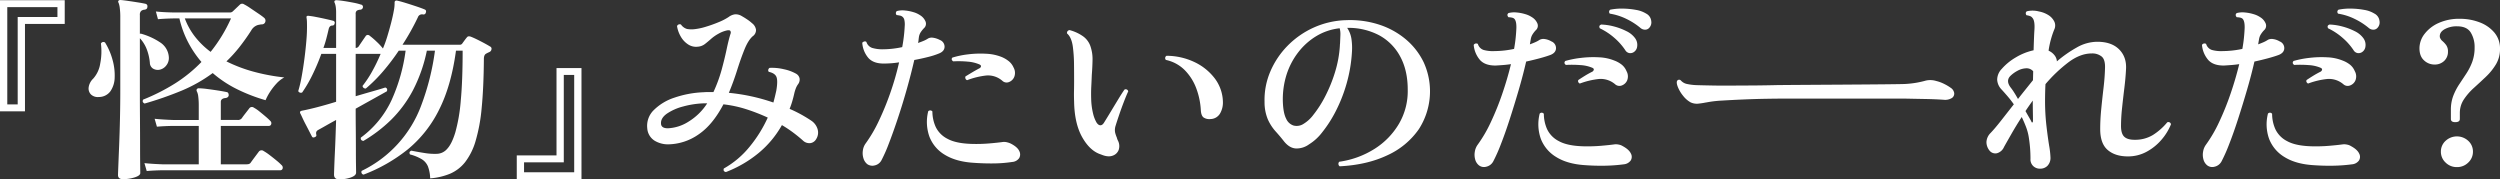
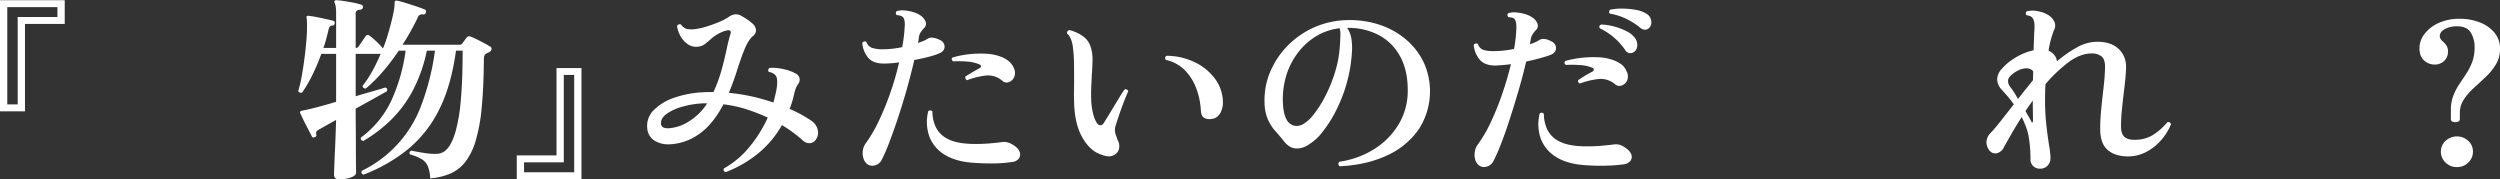
<svg xmlns="http://www.w3.org/2000/svg" width="1366" height="98" viewBox="0 0 1366 98">
  <rect x="0" y="0" width="1366" height="98" fill="#333333" stroke="none" />
  <g id="_怪物_みたいのだーれだ_" data-name="『怪物』みたいのだーれだ?" transform="translate(-557.119 -1624.497)">
    <path id="パス_9543" data-name="パス 9543" d="M557.119,1685.257v-60.711h35.366v12.961h-21.72v47.75Zm3.98-3.78h5.686v-47.75h21.72v-5.4H561.1Z" transform="translate(0 0.061)" fill="#fff" />
-     <path id="パス_9544" data-name="パス 9544" d="M584.008,1677.5a5.434,5.434,0,0,1-4.321-1.4,4.648,4.648,0,0,1-1.251-3.894,8.145,8.145,0,0,1,2.5-4.759,16,16,0,0,0,3.807-8.164,34.344,34.344,0,0,0,.4-10.981,1.471,1.471,0,0,1,2.274-.542,35.759,35.759,0,0,1,4.094,9.521,31.215,31.215,0,0,1,1.137,9.626,13.7,13.7,0,0,1-2.331,7.465A7.8,7.8,0,0,1,584.008,1677.5Zm13.191,44.891q-2.729,0-2.729-2.27,0-.434.171-4.814t.455-11.248q.28-6.869.453-14.711t.173-15.308v-40.022a37.907,37.907,0,0,0-.284-5.137,11.62,11.62,0,0,0-.625-2.76c-.3-.5-.341-.9-.116-1.188a1.372,1.372,0,0,1,1.137-.433q1.481.11,4.1.488t5.345.811q2.729.433,4.094.756a1.356,1.356,0,0,1,1.137,1.731c0,.865-.532,1.373-1.594,1.514a3.161,3.161,0,0,0-1.817.7,2.861,2.861,0,0,0-.682,2.218v10.275a.945.945,0,0,1,.568-.107,36.17,36.17,0,0,1,10.405,4.707,10.339,10.339,0,0,1,4.833,7.84,6.557,6.557,0,0,1-1.535,5.031,6.085,6.085,0,0,1-4.037,2.218,5.235,5.235,0,0,1-3.127-.758,3.849,3.849,0,0,1-1.649-3.135,27.479,27.479,0,0,0-1.649-7.249,18.833,18.833,0,0,0-3.809-6.167v28.666q0,7.894.057,15.686t.057,14.276q0,6.494.057,10.548t.055,4.488q0,1.4-3.068,2.38A20.963,20.963,0,0,1,597.2,1722.388Zm11.827-41.318q-1.6-.758-.8-2.163a107.7,107.7,0,0,0,17.4-8.815,77.827,77.827,0,0,0,14.442-11.739,57.473,57.473,0,0,1-7.221-10.653,54.6,54.6,0,0,1-4.833-13.144h-3.07q-5.346.109-8.645.433l-1.137-4.217q3.981.434,9.782.54h30.588a2.213,2.213,0,0,0,1.594-.54l3.98-3.785a1.788,1.788,0,0,1,2.274-.109,28.574,28.574,0,0,1,3.3,2q2.159,1.462,4.321,2.919t3.184,2.327a2.054,2.054,0,0,1,.8,2.216,1.924,1.924,0,0,1-1.706,1.462,5.971,5.971,0,0,0-1.137.107c-.382.073-.76.146-1.137.217a6.285,6.285,0,0,0-3.753,3.029,111.491,111.491,0,0,1-6.539,9.2,75.468,75.468,0,0,1-6.994,7.679,80.147,80.147,0,0,0,15.864,5.9,106.637,106.637,0,0,0,15.75,2.864,16.14,16.14,0,0,0-4.321,3.407,32.513,32.513,0,0,0-3.584,4.653,28.772,28.772,0,0,0-2.329,4.381,92.093,92.093,0,0,1-15.352-5.9,63.055,63.055,0,0,1-13.532-8.924,80.659,80.659,0,0,1-16.887,9.575A189.935,189.935,0,0,1,609.026,1681.07Zm1.137,36.884-1.253-4.327q4.1.434,9.9.649h19.787v-20.985H624.378q-5.346.109-8.645.43l-1.249-4.325q4.094.434,9.894.649h14.215v-7.681a38.011,38.011,0,0,0-.284-5.19,8.032,8.032,0,0,0-.739-2.705,1.309,1.309,0,0,1,0-1.3,1.369,1.369,0,0,1,1.137-.432,39.309,39.309,0,0,1,4.492.38q3.009.379,6.082.865t4.437.808a1.178,1.178,0,0,1,1.024.649,2.815,2.815,0,0,1,.225,1.084,1.528,1.528,0,0,1-.569,1.079,2.53,2.53,0,0,1-1.021.435q-2.733.215-2.729,2.161v9.844h9.211a2.575,2.575,0,0,0,2.274-.975c.378-.574,1.062-1.5,2.047-2.755s1.667-2.147,2.047-2.653a1.758,1.758,0,0,1,2.5-.323,19.559,19.559,0,0,1,3.011,2.054q1.764,1.407,3.471,2.867a31,31,0,0,1,2.5,2.327,1.65,1.65,0,0,1,.457,1.783,1.254,1.254,0,0,1-1.251.92H650.647v20.985H664.52a5.587,5.587,0,0,0,1.478-.162,1.94,1.94,0,0,0,1.023-.813c.453-.649,1.194-1.656,2.217-3.029s1.724-2.307,2.1-2.81a1.881,1.881,0,0,1,2.729-.435,29.467,29.467,0,0,1,3.352,2.273q1.989,1.516,3.812,3.029a29.794,29.794,0,0,1,2.615,2.38,1.785,1.785,0,0,1,.569,1.892,1.255,1.255,0,0,1-1.251.92H618.806Q613.46,1717.628,610.164,1717.954Zm34.911-65.117a83.3,83.3,0,0,0,11.144-18.281H630.974a37.317,37.317,0,0,0,5.8,10.277A44.828,44.828,0,0,0,645.075,1652.837Z" transform="translate(27.126 0)" fill="#fff" />
    <path id="パス_9545" data-name="パス 9545" d="M651.172,1722.436q-2.845,0-2.843-2.6,0-.543.114-3.839t.339-8.059q.229-4.762.4-9.628t.284-8.328q-3.183,1.732-5.743,3.193t-4.151,2.323a2.265,2.265,0,0,0-.967,1.084,2.983,2.983,0,0,0,.057,1.514q.228.868-.91,1.3c-.682.289-1.178.182-1.481-.325-.3-.574-.757-1.457-1.362-2.648s-1.271-2.471-1.99-3.839-1.346-2.63-1.876-3.785-.91-1.949-1.137-2.38a.939.939,0,0,1,0-1.084c.075-.141.38-.287.91-.43q.791-.106,4.094-.865t7.392-1.895q4.094-1.134,7.164-2.109v-26.177H641.39a115.035,115.035,0,0,1-4.833,11.411,72.251,72.251,0,0,1-5.627,9.683,1.528,1.528,0,0,1-1.308.052,1.507,1.507,0,0,1-.853-.811,66.641,66.641,0,0,0,1.876-7.952q.853-4.7,1.535-9.952t1.08-10.22a83.521,83.521,0,0,0,.284-8.87c0-.576-.021-1.118-.057-1.621s-.1-.975-.171-1.41-.039-.717.111-.863a1.166,1.166,0,0,1,1.026-.216,39.387,39.387,0,0,1,3.923.6q2.559.485,5.231,1.079t4.264,1.027a1.079,1.079,0,0,1,.8,1.407c-.155.795-.569,1.188-1.251,1.188-1.062,0-1.747.688-2.049,2.056q-.57,2.49-1.249,5.085t-1.594,5.083h6.939v-19.147a21.1,21.1,0,0,0-.227-3.461,9.06,9.06,0,0,0-.569-2.054.942.942,0,0,1,0-1.081,1.435,1.435,0,0,1,1.023-.323q1.818.106,4.264.485t4.947.868a31.724,31.724,0,0,1,4.092,1.027,1.278,1.278,0,0,1,1.137,1.405,1.515,1.515,0,0,1-1.476,1.4,3.936,3.936,0,0,0-1.876.542,2.125,2.125,0,0,0-.628,1.838v18.5a1.872,1.872,0,0,0,1.594-.758c.38-.576.983-1.476,1.817-2.7s1.481-2.166,1.936-2.812a1.467,1.467,0,0,1,1.137-.811,1.587,1.587,0,0,1,1.251.487,41.339,41.339,0,0,1,3.753,3.245,31.722,31.722,0,0,1,3.412,3.677,66.293,66.293,0,0,0,2.388-6.654q1.136-3.73,2.1-7.463t1.478-6.709a19.674,19.674,0,0,0,.4-4.379,1.009,1.009,0,0,1,.455-.865,1.34,1.34,0,0,1,.91-.107q1.931.434,4.89,1.35t5.856,1.892q2.9.977,4.378,1.624,1.023.434.569,1.731a1.276,1.276,0,0,1-1.478.975,2.388,2.388,0,0,0-2.843,1.515,129.259,129.259,0,0,1-8.417,15.034h31.272a1.561,1.561,0,0,0,1.367-.649q.454-.649,1.251-1.731t1.362-1.731q.686-.864,2.274-.216,1.934.758,5.176,2.432t5.174,2.867a1.286,1.286,0,0,1,.737,1.514,1.857,1.857,0,0,1-1.192,1.514c-.3.148-.61.289-.91.435a7.774,7.774,0,0,0-.8.43q-1.252.653-1.251,2.922-.116,15.576-1.194,26.609a92.68,92.68,0,0,1-3.355,18.279,34.709,34.709,0,0,1-5.743,11.52,21.091,21.091,0,0,1-8.188,6.274,35.819,35.819,0,0,1-10.86,2.544,19.994,19.994,0,0,0-1.251-6.6,8.495,8.495,0,0,0-3.3-3.837,24.759,24.759,0,0,0-6.482-2.651q-.8-1.513.8-2.054c.3.073.644.143,1.023.214s.757.148,1.137.216q2.272.434,5.4.92a33.209,33.209,0,0,0,6.309.378,7.641,7.641,0,0,0,5.631-2.7q2.559-2.7,4.492-9.086a91.4,91.4,0,0,0,2.954-17.255q1.027-10.869,1.026-27.311h-3.639q-2.62,19.255-9.268,32.341a65.765,65.765,0,0,1-17,21.527,89.384,89.384,0,0,1-24.222,13.845,1.409,1.409,0,0,1-1.024-2.056,64.594,64.594,0,0,0,32.58-35.91,134.283,134.283,0,0,0,7.448-29.747h-4.435a82.483,82.483,0,0,1-7.733,21.9,65.571,65.571,0,0,1-11.829,15.9,78.3,78.3,0,0,1-15.122,11.52q-1.706-.324-1.367-1.838a53.187,53.187,0,0,0,16.832-20.606,95.949,95.949,0,0,0,7.617-26.881h-3.75a118.271,118.271,0,0,1-8.529,11.25,82.5,82.5,0,0,1-9.439,9.41,1.6,1.6,0,0,1-1.819-1.405,57.314,57.314,0,0,0,5.174-7.788,90.721,90.721,0,0,0,4.717-9.735H660.153v23.148q5.117-1.513,9.5-2.758t6.652-2q1.477.434.907,2.057-2.5,1.407-7.162,4t-9.9,5.516q0,5.2.059,11.036t.057,11.033q0,5.189.057,8.706t.057,4.165q0,1.622-2.9,2.651A18.821,18.821,0,0,1,651.172,1722.436Z" transform="translate(91.307 0.061)" fill="#fff" />
    <path id="パス_9546" data-name="パス 9546" d="M681.269,1701.5v-12.964h21.718v-47.75h13.646V1701.5Zm3.98-3.78h27.4v-53.152h-5.686v47.75H685.249Z" transform="translate(158.211 20.885)" fill="#fff" />
    <path id="パス_9547" data-name="パス 9547" d="M755.644,1714.122q-1.706-.321-1.137-1.945a48.873,48.873,0,0,0,14.042-11.848,71.292,71.292,0,0,0,9.95-15.957,102.5,102.5,0,0,0-11.483-4.492,65.043,65.043,0,0,0-12.736-2.758q-5.912,11.253-13.592,16.444a29.649,29.649,0,0,1-16.089,5.409,14.157,14.157,0,0,1-7.96-2,8.677,8.677,0,0,1-3.98-6.762,11.988,11.988,0,0,1,3.525-9.9,28.484,28.484,0,0,1,11.258-6.817,55.7,55.7,0,0,1,15.921-2.975c.91-.071,1.819-.109,2.727-.109h2.732a78.533,78.533,0,0,0,4.492-12.224q1.648-6.057,2.727-11.2t2.106-8.386a1.664,1.664,0,0,0-.116-1.622c-.3-.36-.948-.432-1.931-.216a16.574,16.574,0,0,0-4.435,1.731,22.708,22.708,0,0,0-4.321,3.029c-1.064.936-2.122,1.822-3.184,2.649a7.223,7.223,0,0,1-3.866,1.462,7.911,7.911,0,0,1-5.4-1.3,12.487,12.487,0,0,1-3.98-4.327,16.357,16.357,0,0,1-1.99-5.626,1.592,1.592,0,0,1,2.161-.865,6.04,6.04,0,0,0,3.3,2.435,14.3,14.3,0,0,0,4.549.052,32.211,32.211,0,0,0,5.629-1.241,70.628,70.628,0,0,0,6.994-2.49,31.1,31.1,0,0,0,5.572-2.867,7.334,7.334,0,0,1,3.525-1.463,6.375,6.375,0,0,1,3.753,1.03c.91.506,1.892,1.119,2.957,1.838a20.555,20.555,0,0,1,2.5,1.95,5.529,5.529,0,0,1,2.218,3.624,4.086,4.086,0,0,1-1.763,3.514q-2.5,2.166-4.549,7.25t-4.039,11.413q-1.989,6.327-4.49,12.279a105.169,105.169,0,0,1,24.336,5.3c.3-1.082.587-2.18.853-3.3s.512-2.182.739-3.191q.907-5.3.114-7.411t-4.21-2.868a1.271,1.271,0,0,1-.284-1.189,1.537,1.537,0,0,1,.741-.975,27.734,27.734,0,0,1,7.846.758,23.174,23.174,0,0,1,6.709,2.49,3.844,3.844,0,0,1,1.819,2.594,4.209,4.209,0,0,1-.8,3.031,9.945,9.945,0,0,0-1.308,2.433,21.372,21.372,0,0,0-.853,2.867q-.457,2.057-1.083,4.166a42.493,42.493,0,0,1-1.422,4.056,71.5,71.5,0,0,1,7,3.462q3.009,1.729,5.06,3.139a8.51,8.51,0,0,1,3.184,4.328,6.559,6.559,0,0,1-.682,5.516,4.374,4.374,0,0,1-3.186,2.273,5.032,5.032,0,0,1-4.092-1.407q-2.163-1.947-5.006-4.111a68.759,68.759,0,0,0-6.48-4.328,54.276,54.276,0,0,1-12.793,15.308A64.255,64.255,0,0,1,755.644,1714.122Zm-31.729-23.908a22.93,22.93,0,0,0,11.372-3.678,31.835,31.835,0,0,0,10.123-9.953h-1.933a48.634,48.634,0,0,0-11.258,1.731,28.277,28.277,0,0,0-8.813,3.895q-3.357,2.381-3.241,5.3Q720.164,1690.216,723.914,1690.214Z" transform="translate(198.122 4.377)" fill="#fff" />
    <path id="パス_9548" data-name="パス 9548" d="M767,1711a6.415,6.415,0,0,1-2.1-3.246,9.463,9.463,0,0,1-.284-4.273,8.182,8.182,0,0,1,1.476-3.73,76.134,76.134,0,0,0,7.223-12.334,152.447,152.447,0,0,0,6.368-15.579,150.118,150.118,0,0,0,4.719-16.447,53.037,53.037,0,0,1-8.076.649q-5.8.109-8.64-2.975a14.235,14.235,0,0,1-3.411-8.384,2.071,2.071,0,0,1,1.137-.7,1.157,1.157,0,0,1,1.137.271,4.991,4.991,0,0,0,3.127,3.246,19.467,19.467,0,0,0,6.082.756,50.973,50.973,0,0,0,10.351-1.189,84.128,84.128,0,0,0,1.365-11.468,11.353,11.353,0,0,0-.227-3.514,3.014,3.014,0,0,0-2.559-2.273c-.569-.109-1.119-.2-1.649-.271a1.489,1.489,0,0,1-.4-1.137,1.6,1.6,0,0,1,.509-1.027,12.215,12.215,0,0,1,4.38-.323,22.772,22.772,0,0,1,4.717.918,12.868,12.868,0,0,1,3.641,1.677,7.347,7.347,0,0,1,2.957,3.407,3.271,3.271,0,0,1-.912,3.733,15.717,15.717,0,0,0-1.76,2.221,6.643,6.643,0,0,0-.967,2.758c-.077.5-.132.991-.171,1.458a9.558,9.558,0,0,1-.284,1.572q1.59-.543,3.014-1.137a15.253,15.253,0,0,0,2.559-1.353,4.194,4.194,0,0,1,2.559-.378,11.18,11.18,0,0,1,3.81,1.244,3.94,3.94,0,0,1,2.559,3.73q-.061,2.436-3.014,3.626a41.134,41.134,0,0,1-5.856,1.893q-3.582.922-7.676,1.679-1.706,7.461-4.037,15.741t-4.89,15.957q-2.559,7.684-4.892,13.741a82,82,0,0,1-4.035,9.195,5.493,5.493,0,0,1-3.81,2.977A4.871,4.871,0,0,1,767,1711Zm57.653-.756q-9.208-.649-15.236-4.328a19.68,19.68,0,0,1-8.415-9.846,23.878,23.878,0,0,1-.682-13.955,1.514,1.514,0,0,1,2.274.107,20.778,20.778,0,0,0,1.706,8.225,14.123,14.123,0,0,0,6.423,6.653q4.718,2.651,13.705,2.865a85.946,85.946,0,0,0,9.211-.269q4.548-.379,7.619-.811a6.352,6.352,0,0,1,2.218.214,9.028,9.028,0,0,1,2.1.759q3.524,1.841,4.492,4a3.943,3.943,0,0,1-.057,3.843,5.015,5.015,0,0,1-3.755,2.109,71.852,71.852,0,0,1-10.289.811Q830.564,1710.682,824.651,1710.246Zm16.264-44.681a11.879,11.879,0,0,0-8.984-2.977,42.718,42.718,0,0,0-10.348,2.542,1.335,1.335,0,0,1-.912-.865,1.624,1.624,0,0,1,0-1.189q1.593-.974,3.584-2.164t4.037-2.271a1.419,1.419,0,0,0,.853-1.084q.058-.646-.967-1.079a19.865,19.865,0,0,0-6.141-1.463,54.174,54.174,0,0,0-8.074-.162c-.91-.649-1.064-1.333-.455-2.057a48.068,48.068,0,0,1,8.643-1.783,55.271,55.271,0,0,1,9.78-.323,25.849,25.849,0,0,1,8.529,1.783,16.266,16.266,0,0,1,3.923,2.325,9.152,9.152,0,0,1,2.559,3.407,6,6,0,0,1,.4,5.086,5.053,5.053,0,0,1-2.9,2.868A3.4,3.4,0,0,1,840.915,1665.566Z" transform="translate(263.982 3.174)" fill="#fff" />
    <path id="パス_9549" data-name="パス 9549" d="M832.019,1699.621q-5.916-1.835-10.178-9.291t-4.492-19.446q-.116-3.131-.057-5.94t.057-5.511q0-5.076-.057-9.616a78.57,78.57,0,0,0-.625-8.966q-.682-5.186-3.184-7.346a1.517,1.517,0,0,1,.284-1.242,1.664,1.664,0,0,1,1.078-.594,22.9,22.9,0,0,1,7.392,3.4,11.115,11.115,0,0,1,4.21,6,21.176,21.176,0,0,1,.967,6.914q-.061,3.784-.4,8.21-.116,3.026-.284,6.266t-.057,6.914a38.3,38.3,0,0,0,1.08,8.1,18.079,18.079,0,0,0,1.874,4.751c.685,1.012,1.406,1.5,2.163,1.46s1.438-.6,2.047-1.674q1.361-2.163,3.411-5.565t4.151-6.859q2.1-3.456,3.468-5.4a1.389,1.389,0,0,1,2.047.973q-.914,1.944-2.274,5.454t-2.616,7.185q-1.255,3.674-2.047,6.266a7.4,7.4,0,0,0-.227,3.564,16.119,16.119,0,0,0,.91,2.7c.073.289.15.539.227.758s.15.43.228.646a6.564,6.564,0,0,1,.625,5.295,5.3,5.3,0,0,1-3.411,3.293Q835.772,1701.242,832.019,1699.621Zm59.815-19.336a5.649,5.649,0,0,1-3.753-.867c-.837-.646-1.326-1.869-1.478-3.671a40.128,40.128,0,0,0-2.559-12.373,28.027,28.027,0,0,0-6.311-9.882,20.6,20.6,0,0,0-10.235-5.511,1.46,1.46,0,0,1,.341-2.268,35.78,35.78,0,0,1,15.181,3.4,29.938,29.938,0,0,1,11.142,8.913,22.036,22.036,0,0,1,4.494,12.961,11.962,11.962,0,0,1-1.422,6A6.191,6.191,0,0,1,891.835,1680.284Z" transform="translate(326.666 9.264)" fill="#fff" />
    <path id="パス_9550" data-name="パス 9550" d="M901.979,1709.209a1.606,1.606,0,0,1-.682-1.3,1.556,1.556,0,0,1,.455-1.189,48.873,48.873,0,0,0,19.275-7.034,40.5,40.5,0,0,0,13.362-13.74,35.3,35.3,0,0,0,4.774-18.61q0-10.5-4.092-18.07a28.359,28.359,0,0,0-11.485-11.631,35.85,35.85,0,0,0-17.512-4.059,14.664,14.664,0,0,1,2.331,6.007,33.494,33.494,0,0,1,.284,7.086,79.735,79.735,0,0,1-3.013,17.638,81.871,81.871,0,0,1-5.97,15.038,67.4,67.4,0,0,1-7.335,11.36,26.564,26.564,0,0,1-7.107,6.492,11.527,11.527,0,0,1-6.823,2.273q-3.64,0-6.709-3.678-2.275-2.921-4.778-5.679a25.149,25.149,0,0,1-4.205-6.494,24.254,24.254,0,0,1-1.819-9.576,39.231,39.231,0,0,1,3.127-16.553,45.431,45.431,0,0,1,9.436-14.12,47.106,47.106,0,0,1,14.274-9.954,46.078,46.078,0,0,1,17.74-4.057,51.565,51.565,0,0,1,18.022,2.435,43.344,43.344,0,0,1,14.615,8.059,37.764,37.764,0,0,1,9.723,12.5,38.1,38.1,0,0,1-2.672,36.626,42.094,42.094,0,0,1-17.228,14.227Q916.876,1708.456,901.979,1709.209Zm-20.355-22.829a19.172,19.172,0,0,0,6.027-5.355,59.884,59.884,0,0,0,6.425-10.063,79.488,79.488,0,0,0,5.345-13.146,61.587,61.587,0,0,0,2.672-14.5,7.046,7.046,0,0,1,.057-.975,6.5,6.5,0,0,0,.055-.866q.116-2.378.173-4.218a11.545,11.545,0,0,0-.4-3.465,31.115,31.115,0,0,0-12.568,4.166,35.771,35.771,0,0,0-10,8.875,39.581,39.581,0,0,0-6.484,12.387,44.6,44.6,0,0,0-1.99,14.931q.229,6.062,1.822,9.089a6.646,6.646,0,0,0,3.98,3.679A6.869,6.869,0,0,0,881.624,1686.381Z" transform="translate(387.139 6.155)" fill="#fff" />
-     <path id="パス_9551" data-name="パス 9551" d="M914.012,1712.194a6.109,6.109,0,0,1-2.047-3.246,9.5,9.5,0,0,1-.173-4.273,8.684,8.684,0,0,1,1.538-3.731,74.328,74.328,0,0,0,7.164-12.281,149.056,149.056,0,0,0,6.254-15.47q2.842-8.278,4.776-16.282-2.163.325-4.264.487t-3.923.271q-5.8.106-8.643-2.922a14.51,14.51,0,0,1-3.525-8.331,1.584,1.584,0,0,1,2.274-.54,4.847,4.847,0,0,0,3.182,3.3,19.02,19.02,0,0,0,6.029.6,51.775,51.775,0,0,0,10.576-1.191q.566-3.133.853-5.949t.4-5.409q.109-4.219-1.367-5.3a3.381,3.381,0,0,0-1.362-.485,9.1,9.1,0,0,0-1.592-.162q-1.136-1.3,0-2.273a12.557,12.557,0,0,1,4.435-.326,22.982,22.982,0,0,1,4.774.923,12.8,12.8,0,0,1,3.641,1.676,7.327,7.327,0,0,1,2.957,3.407,3.272,3.272,0,0,1-.912,3.733,14.216,14.216,0,0,0-1.76,2.271,7.017,7.017,0,0,0-.967,2.7c-.077.435-.152.865-.227,1.3s-.155.9-.228,1.405q1.477-.54,2.843-1.134a16.14,16.14,0,0,0,2.5-1.353,4.455,4.455,0,0,1,2.559-.435,9.45,9.45,0,0,1,3.807,1.3,3.937,3.937,0,0,1,2.559,3.73q-.055,2.433-2.9,3.624-2.276.868-5.856,1.84t-7.562,1.84q-1.706,7.461-4.094,15.631t-4.892,15.9q-2.5,7.738-4.887,13.8a87.816,87.816,0,0,1-4.094,9.194,5.709,5.709,0,0,1-3.812,2.922A4.522,4.522,0,0,1,914.012,1712.194Zm57.655-.107q-9.327-.649-15.352-4.382a19.98,19.98,0,0,1-8.417-9.846,23.7,23.7,0,0,1-.68-13.9,1.42,1.42,0,0,1,2.274.109,20.787,20.787,0,0,0,1.706,8.222,14.1,14.1,0,0,0,6.425,6.653q4.718,2.651,13.7,2.868a85.9,85.9,0,0,0,9.266-.273q4.493-.376,7.676-.811a7.279,7.279,0,0,1,2.22.162,5.907,5.907,0,0,1,2.1.813q3.412,1.841,4.435,4a3.75,3.75,0,0,1-.057,3.84,5.217,5.217,0,0,1-3.81,2.109,89.51,89.51,0,0,1-10.235.758Q977.466,1712.515,971.667,1712.087Zm16.944-44.033a12.1,12.1,0,0,0-8.984-3.029,42.278,42.278,0,0,0-10.462,2.49,1.525,1.525,0,0,1-.853-.811,1.112,1.112,0,0,1,.054-1.137q1.593-1.08,3.528-2.273t4.094-2.271a1.613,1.613,0,0,0,.8-1.082q.112-.649-.91-1.082a19.245,19.245,0,0,0-6.2-1.407,60.547,60.547,0,0,0-8.133-.107q-1.361-.974-.339-2.164a52.454,52.454,0,0,1,8.529-1.677,56.291,56.291,0,0,1,9.837-.325,24.92,24.92,0,0,1,8.472,1.786,14.919,14.919,0,0,1,3.98,2.218,8.688,8.688,0,0,1,2.615,3.517,5.876,5.876,0,0,1,.4,5.029,5.056,5.056,0,0,1-2.9,2.813A3.529,3.529,0,0,1,988.611,1668.054Zm9.891-17.633a3.474,3.474,0,0,1-2.386.433,3.276,3.276,0,0,1-2.163-1.622,33.127,33.127,0,0,0-5.911-6.655,34.707,34.707,0,0,0-7.96-5.248q-.8-1.51.794-2.054a31.137,31.137,0,0,1,7.053,1.082,33.955,33.955,0,0,1,6.709,2.544,12.439,12.439,0,0,1,4.549,3.621,6.149,6.149,0,0,1,1.305,4.708A4.157,4.157,0,0,1,998.5,1650.421Zm3.755-13.308a36.9,36.9,0,0,0-7.562-4.867,31.839,31.839,0,0,0-9.154-2.922,1.506,1.506,0,0,1-.4-1.137,1.458,1.458,0,0,1,.628-1.027,31.158,31.158,0,0,1,6.823-.594,42.617,42.617,0,0,1,7.221.7,15.579,15.579,0,0,1,5.629,2.055,5.131,5.131,0,0,1,2.727,4,4.282,4.282,0,0,1-1.021,3.676,2.961,2.961,0,0,1-2.161,1.084A3.853,3.853,0,0,1,1002.257,1637.113Z" transform="translate(451.184 2.63)" fill="#fff" />
-     <path id="パス_9552" data-name="パス 9552" d="M967.493,1655.979a13.828,13.828,0,0,1-4.037-3.512,18.581,18.581,0,0,1-2.843-4.7q-.969-2.374-.512-3.455a1.285,1.285,0,0,1,2.047-.325,6.126,6.126,0,0,0,3.07,1.89,29.569,29.569,0,0,0,5.458.7q3.3.109,9.325.216t14.442,0q10.463,0,19.446-.216c5.988-.146,67.534-.359,71.1-.648a52.5,52.5,0,0,0,6.084-.7q2.671-.484,4.947-1.135a11.013,11.013,0,0,1,5.686.219,19.892,19.892,0,0,1,4.492,1.674,23.319,23.319,0,0,1,3.354,2,4.206,4.206,0,0,1,1.99,2.918,2.862,2.862,0,0,1-1.251,2.7,7.04,7.04,0,0,1-4.49.971q-4.551-.324-10.578-.432t-11.028-.216h-63.88q-4.947,0-11.258.107t-12.679.378q-6.37.273-11.6.6a60.789,60.789,0,0,0-7.847.864c-.3.073-.721.143-1.251.216a39.232,39.232,0,0,1-4.492.648A8.181,8.181,0,0,1,967.493,1655.979Z" transform="translate(513.354 24.436)" fill="#fff" />
+     <path id="パス_9551" data-name="パス 9551" d="M914.012,1712.194a6.109,6.109,0,0,1-2.047-3.246,9.5,9.5,0,0,1-.173-4.273,8.684,8.684,0,0,1,1.538-3.731,74.328,74.328,0,0,0,7.164-12.281,149.056,149.056,0,0,0,6.254-15.47q2.842-8.278,4.776-16.282-2.163.325-4.264.487t-3.923.271q-5.8.106-8.643-2.922a14.51,14.51,0,0,1-3.525-8.331,1.584,1.584,0,0,1,2.274-.54,4.847,4.847,0,0,0,3.182,3.3,19.02,19.02,0,0,0,6.029.6,51.775,51.775,0,0,0,10.576-1.191q.566-3.133.853-5.949t.4-5.409q.109-4.219-1.367-5.3a3.381,3.381,0,0,0-1.362-.485,9.1,9.1,0,0,0-1.592-.162q-1.136-1.3,0-2.273a12.557,12.557,0,0,1,4.435-.326,22.982,22.982,0,0,1,4.774.923,12.8,12.8,0,0,1,3.641,1.676,7.327,7.327,0,0,1,2.957,3.407,3.272,3.272,0,0,1-.912,3.733,14.216,14.216,0,0,0-1.76,2.271,7.017,7.017,0,0,0-.967,2.7c-.077.435-.152.865-.227,1.3s-.155.9-.228,1.405q1.477-.54,2.843-1.134a16.14,16.14,0,0,0,2.5-1.353,4.455,4.455,0,0,1,2.559-.435,9.45,9.45,0,0,1,3.807,1.3,3.937,3.937,0,0,1,2.559,3.73q-.055,2.433-2.9,3.624-2.276.868-5.856,1.84t-7.562,1.84q-1.706,7.461-4.094,15.631t-4.892,15.9q-2.5,7.738-4.887,13.8a87.816,87.816,0,0,1-4.094,9.194,5.709,5.709,0,0,1-3.812,2.922A4.522,4.522,0,0,1,914.012,1712.194Zm57.655-.107q-9.327-.649-15.352-4.382a19.98,19.98,0,0,1-8.417-9.846,23.7,23.7,0,0,1-.68-13.9,1.42,1.42,0,0,1,2.274.109,20.787,20.787,0,0,0,1.706,8.222,14.1,14.1,0,0,0,6.425,6.653q4.718,2.651,13.7,2.868a85.9,85.9,0,0,0,9.266-.273q4.493-.376,7.676-.811a7.279,7.279,0,0,1,2.22.162,5.907,5.907,0,0,1,2.1.813q3.412,1.841,4.435,4a3.75,3.75,0,0,1-.057,3.84,5.217,5.217,0,0,1-3.81,2.109,89.51,89.51,0,0,1-10.235.758Q977.466,1712.515,971.667,1712.087Zm16.944-44.033a12.1,12.1,0,0,0-8.984-3.029,42.278,42.278,0,0,0-10.462,2.49,1.525,1.525,0,0,1-.853-.811,1.112,1.112,0,0,1,.054-1.137q1.593-1.08,3.528-2.273t4.094-2.271a1.613,1.613,0,0,0,.8-1.082q.112-.649-.91-1.082a19.245,19.245,0,0,0-6.2-1.407,60.547,60.547,0,0,0-8.133-.107q-1.361-.974-.339-2.164a52.454,52.454,0,0,1,8.529-1.677,56.291,56.291,0,0,1,9.837-.325,24.92,24.92,0,0,1,8.472,1.786,14.919,14.919,0,0,1,3.98,2.218,8.688,8.688,0,0,1,2.615,3.517,5.876,5.876,0,0,1,.4,5.029,5.056,5.056,0,0,1-2.9,2.813A3.529,3.529,0,0,1,988.611,1668.054Zm9.891-17.633a3.474,3.474,0,0,1-2.386.433,3.276,3.276,0,0,1-2.163-1.622,33.127,33.127,0,0,0-5.911-6.655,34.707,34.707,0,0,0-7.96-5.248q-.8-1.51.794-2.054a31.137,31.137,0,0,1,7.053,1.082,33.955,33.955,0,0,1,6.709,2.544,12.439,12.439,0,0,1,4.549,3.621,6.149,6.149,0,0,1,1.305,4.708A4.157,4.157,0,0,1,998.5,1650.421Zm3.755-13.308a36.9,36.9,0,0,0-7.562-4.867,31.839,31.839,0,0,0-9.154-2.922,1.506,1.506,0,0,1-.4-1.137,1.458,1.458,0,0,1,.628-1.027,31.158,31.158,0,0,1,6.823-.594,42.617,42.617,0,0,1,7.221.7,15.579,15.579,0,0,1,5.629,2.055,5.131,5.131,0,0,1,2.727,4,4.282,4.282,0,0,1-1.021,3.676,2.961,2.961,0,0,1-2.161,1.084A3.853,3.853,0,0,1,1002.257,1637.113" transform="translate(451.184 2.63)" fill="#fff" />
    <path id="パス_9553" data-name="パス 9553" d="M1063.752,1713.411a5.206,5.206,0,0,1-3.98-1.569,5,5,0,0,1-1.365-3.84,72.66,72.66,0,0,0-1.024-12.333,28.246,28.246,0,0,0-1.476-5.247q-1.027-2.648-2.274-5.248-3.074,4.762-5.518,9.035t-4.148,7.3a5.916,5.916,0,0,1-3.869,3.462,4.055,4.055,0,0,1-4.208-1.621,7.323,7.323,0,0,1-1.535-4.6,7.465,7.465,0,0,1,2.22-4.813q2.385-2.49,5.57-6.546t7.164-9.142q-1.593-2.272-3.352-4.325t-3.357-3.788a8.321,8.321,0,0,1-2.388-5.357,8.612,8.612,0,0,1,2.5-5.894,30.628,30.628,0,0,1,7.676-6.277,32.3,32.3,0,0,1,9.723-3.893q.112-3.785.227-6.708t.227-4.434q.341-5.084-1.137-6.6a2.72,2.72,0,0,0-1.365-.97,8.4,8.4,0,0,0-1.82-.435,1.567,1.567,0,0,1-.4-1.189,1.183,1.183,0,0,1,.628-.975,13.694,13.694,0,0,1,6.593.109,14.646,14.646,0,0,1,5.572,2.271,8.692,8.692,0,0,1,2.843,3.355,5.1,5.1,0,0,1-.114,4.327,49.442,49.442,0,0,0-3.07,11.468,8.413,8.413,0,0,1,3.184,2.435,5.981,5.981,0,0,1,1.365,3.407,66.733,66.733,0,0,1,10.919-7.628,22.824,22.824,0,0,1,11.142-3.082q7.847,0,12,4.218t3.7,10.928q-.229,4.65-.91,10.17t-1.251,10.926a93.741,93.741,0,0,0-.569,9.737q0,4.219,1.765,5.9t5.627,1.676a18.7,18.7,0,0,0,10.01-2.6,32.933,32.933,0,0,0,7.844-6.924,1.4,1.4,0,0,1,2.047,1.082,30.084,30.084,0,0,1-5.288,8.546,28.324,28.324,0,0,1-8.131,6.494,21.169,21.169,0,0,1-10.118,2.484q-6.943,0-11.033-3.512t-4.094-11.415q0-5.193.569-10.981t1.251-11.522q.682-5.733.8-10.6.225-4.759-1.765-6.491a8.141,8.141,0,0,0-5.515-1.731q-6.257,0-12.736,4.867a79.368,79.368,0,0,0-12.509,11.9c-.075,1.442-.134,2.9-.168,4.38s-.059,3.013-.059,4.6a118.489,118.489,0,0,0,.739,13.632q.737,6.382,1.479,10.926a46.525,46.525,0,0,1,.739,6.384,6.2,6.2,0,0,1-1.649,4.706A5.5,5.5,0,0,1,1063.752,1713.411Zm-12.168-38.082q1.934-2.487,3.98-5.031t4.208-5.248l.116-4.867a4.78,4.78,0,0,0-3.869-1.622,10.784,10.784,0,0,0-4.89,1.458,16.7,16.7,0,0,0-3.75,2.761q-2.508,2.6.111,6.165a30.619,30.619,0,0,1,1.879,2.651Q1050.447,1673.277,1051.585,1675.329Zm7.278,12.224c.152.506.341.7.569.6s.341-.415.341-.92q0-1.623-.057-4.815t-.057-6.22q-1.023,1.408-2.044,2.868t-1.936,2.868q1.024,1.841,1.877,3.3T1058.862,1687.553Z" transform="translate(608.165 3.253)" fill="#fff" />
-     <path id="パス_9554" data-name="パス 9554" d="M1088.973,1712.194a6.123,6.123,0,0,1-2.047-3.246,9.5,9.5,0,0,1-.17-4.273,8.654,8.654,0,0,1,1.538-3.731,74.466,74.466,0,0,0,7.162-12.281,149.056,149.056,0,0,0,6.255-15.47q2.842-8.278,4.779-16.282-2.163.325-4.264.487t-3.926.271q-5.8.106-8.642-2.922a14.525,14.525,0,0,1-3.525-8.331,1.584,1.584,0,0,1,2.274-.54,4.85,4.85,0,0,0,3.184,3.3,19.013,19.013,0,0,0,6.027.6,51.784,51.784,0,0,0,10.578-1.191q.566-3.133.853-5.949t.4-5.409q.112-4.219-1.365-5.3a3.392,3.392,0,0,0-1.365-.485,9.08,9.08,0,0,0-1.592-.162q-1.136-1.3,0-2.273a12.563,12.563,0,0,1,4.435-.326,22.978,22.978,0,0,1,4.776.923,12.778,12.778,0,0,1,3.639,1.676,7.315,7.315,0,0,1,2.957,3.407,3.268,3.268,0,0,1-.91,3.733,14.108,14.108,0,0,0-1.763,2.271,7.014,7.014,0,0,0-.964,2.7c-.08.435-.155.865-.23,1.3s-.152.9-.227,1.405q1.477-.54,2.843-1.134a16.028,16.028,0,0,0,2.5-1.353,4.463,4.463,0,0,1,2.559-.435,9.471,9.471,0,0,1,3.81,1.3,3.944,3.944,0,0,1,2.559,3.73q-.058,2.433-2.9,3.624-2.275.868-5.856,1.84t-7.562,1.84q-1.706,7.461-4.094,15.631t-4.89,15.9q-2.5,7.738-4.89,13.8a87.848,87.848,0,0,1-4.091,9.194,5.715,5.715,0,0,1-3.812,2.922A4.525,4.525,0,0,1,1088.973,1712.194Zm57.655-.107q-9.324-.649-15.352-4.382a19.964,19.964,0,0,1-8.415-9.846,23.694,23.694,0,0,1-.682-13.9,1.42,1.42,0,0,1,2.274.109,20.783,20.783,0,0,0,1.706,8.222,14.1,14.1,0,0,0,6.425,6.653q4.718,2.651,13.705,2.868a85.935,85.935,0,0,0,9.266-.273q4.489-.376,7.676-.811a7.265,7.265,0,0,1,2.218.162,5.892,5.892,0,0,1,2.1.813q3.412,1.841,4.435,4a3.75,3.75,0,0,1-.057,3.84,5.212,5.212,0,0,1-3.809,2.109,89.434,89.434,0,0,1-10.235.758Q1152.431,1712.515,1146.628,1712.087Zm16.944-44.033a12.093,12.093,0,0,0-8.984-3.029,42.305,42.305,0,0,0-10.462,2.49,1.525,1.525,0,0,1-.853-.811,1.108,1.108,0,0,1,.057-1.137q1.593-1.08,3.528-2.273t4.092-2.271a1.6,1.6,0,0,0,.8-1.082q.112-.649-.907-1.082a19.277,19.277,0,0,0-6.2-1.407,60.51,60.51,0,0,0-8.131-.107q-1.365-.974-.341-2.164a52.559,52.559,0,0,1,8.529-1.677,56.312,56.312,0,0,1,9.839-.325,24.907,24.907,0,0,1,8.47,1.786,14.923,14.923,0,0,1,3.98,2.218,8.717,8.717,0,0,1,2.618,3.517,5.874,5.874,0,0,1,.4,5.029,5.056,5.056,0,0,1-2.9,2.813A3.53,3.53,0,0,1,1163.572,1668.054Zm9.894-17.633a3.48,3.48,0,0,1-2.388.433,3.272,3.272,0,0,1-2.161-1.622,33.081,33.081,0,0,0-5.913-6.655,34.6,34.6,0,0,0-7.96-5.248q-.795-1.51.8-2.054a31.117,31.117,0,0,1,7.05,1.082,33.98,33.98,0,0,1,6.712,2.544,12.479,12.479,0,0,1,4.549,3.621,6.159,6.159,0,0,1,1.305,4.708A4.158,4.158,0,0,1,1173.465,1650.421Zm3.753-13.308a36.851,36.851,0,0,0-7.562-4.867,31.821,31.821,0,0,0-9.152-2.922,1.5,1.5,0,0,1-.4-1.137,1.447,1.447,0,0,1,.625-1.027,31.183,31.183,0,0,1,6.823-.594,42.6,42.6,0,0,1,7.221.7,15.575,15.575,0,0,1,5.631,2.055,5.142,5.142,0,0,1,2.727,4,4.289,4.289,0,0,1-1.021,3.676,2.967,2.967,0,0,1-2.163,1.084A3.856,3.856,0,0,1,1177.218,1637.113Z" transform="translate(674.145 2.63)" fill="#fff" />
    <path id="パス_9555" data-name="パス 9555" d="M1157.94,1685.489q-2.388,0-2.388-1.731v-4.87a21.37,21.37,0,0,1,1.308-7.79,33.106,33.106,0,0,1,3.241-6.276q1.934-2.922,3.866-5.843a32.047,32.047,0,0,0,3.241-6.385,22.58,22.58,0,0,0,1.308-8,15.054,15.054,0,0,0-2.1-8.061q-2.109-3.41-7.451-3.41a13.383,13.383,0,0,0-6.994,1.679q-2.787,1.678-2.445,4.273a4.325,4.325,0,0,0,1.421,2.112,13.428,13.428,0,0,1,2.047,2.216,5.867,5.867,0,0,1,.966,3.572,6.756,6.756,0,0,1-2.044,5.032,7.334,7.334,0,0,1-5.347,2,8.223,8.223,0,0,1-5.686-2.273q-2.5-2.272-2.5-6.6a12.851,12.851,0,0,1,2.731-7.79,19.8,19.8,0,0,1,7.676-6.006,27.193,27.193,0,0,1,11.656-2.323,29.958,29.958,0,0,1,10.687,1.893,19.513,19.513,0,0,1,8.131,5.572,13.4,13.4,0,0,1,3.127,8.979,16.029,16.029,0,0,1-2.218,8.442,32.348,32.348,0,0,1-5.458,6.76q-3.241,3.086-6.539,6.059a33.357,33.357,0,0,0-5.515,6.33,13.24,13.24,0,0,0-2.215,7.464v3.248C1160.444,1684.912,1159.607,1685.489,1157.94,1685.489Zm.91,24.559a8.556,8.556,0,0,1-6.2-2.49,8,8,0,0,1-2.559-5.95,7.844,7.844,0,0,1,2.559-5.9,9.111,9.111,0,0,1,12.4,0,7.844,7.844,0,0,1,2.559,5.9,8,8,0,0,1-2.559,5.95A8.556,8.556,0,0,1,1158.849,1710.048Z" transform="translate(740.73 5.751)" fill="#fff" />
  </g>
</svg>